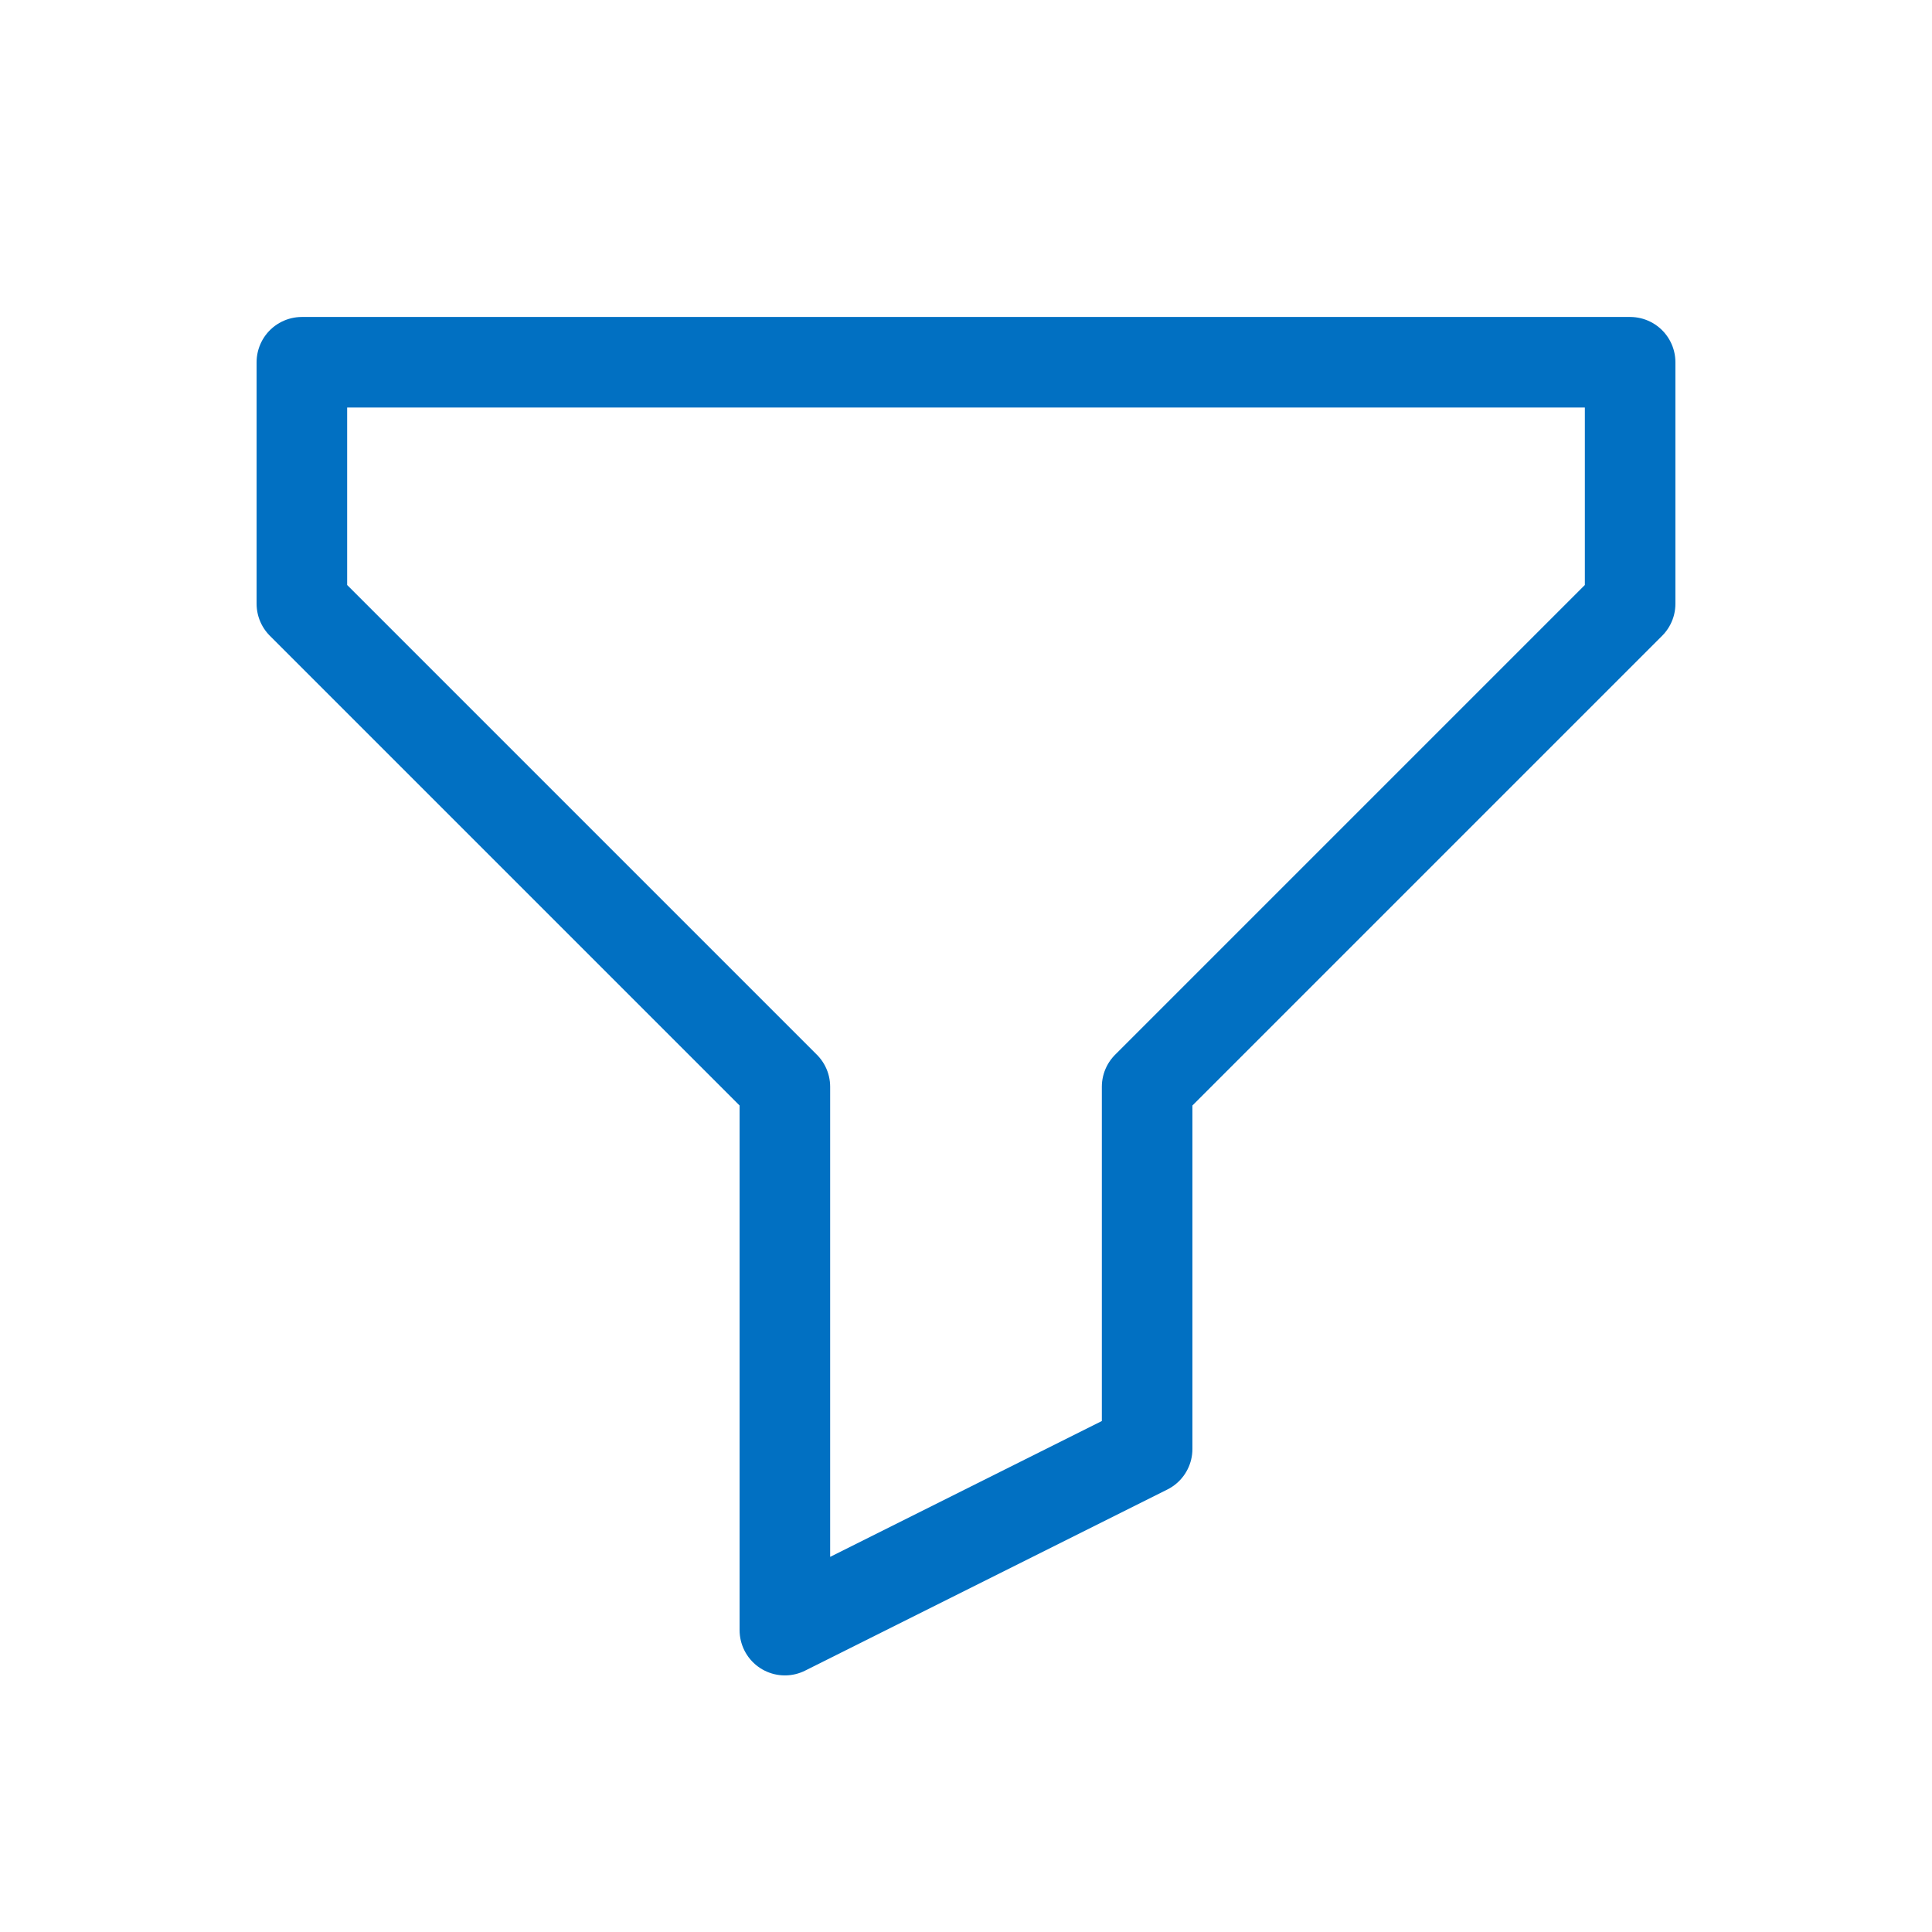
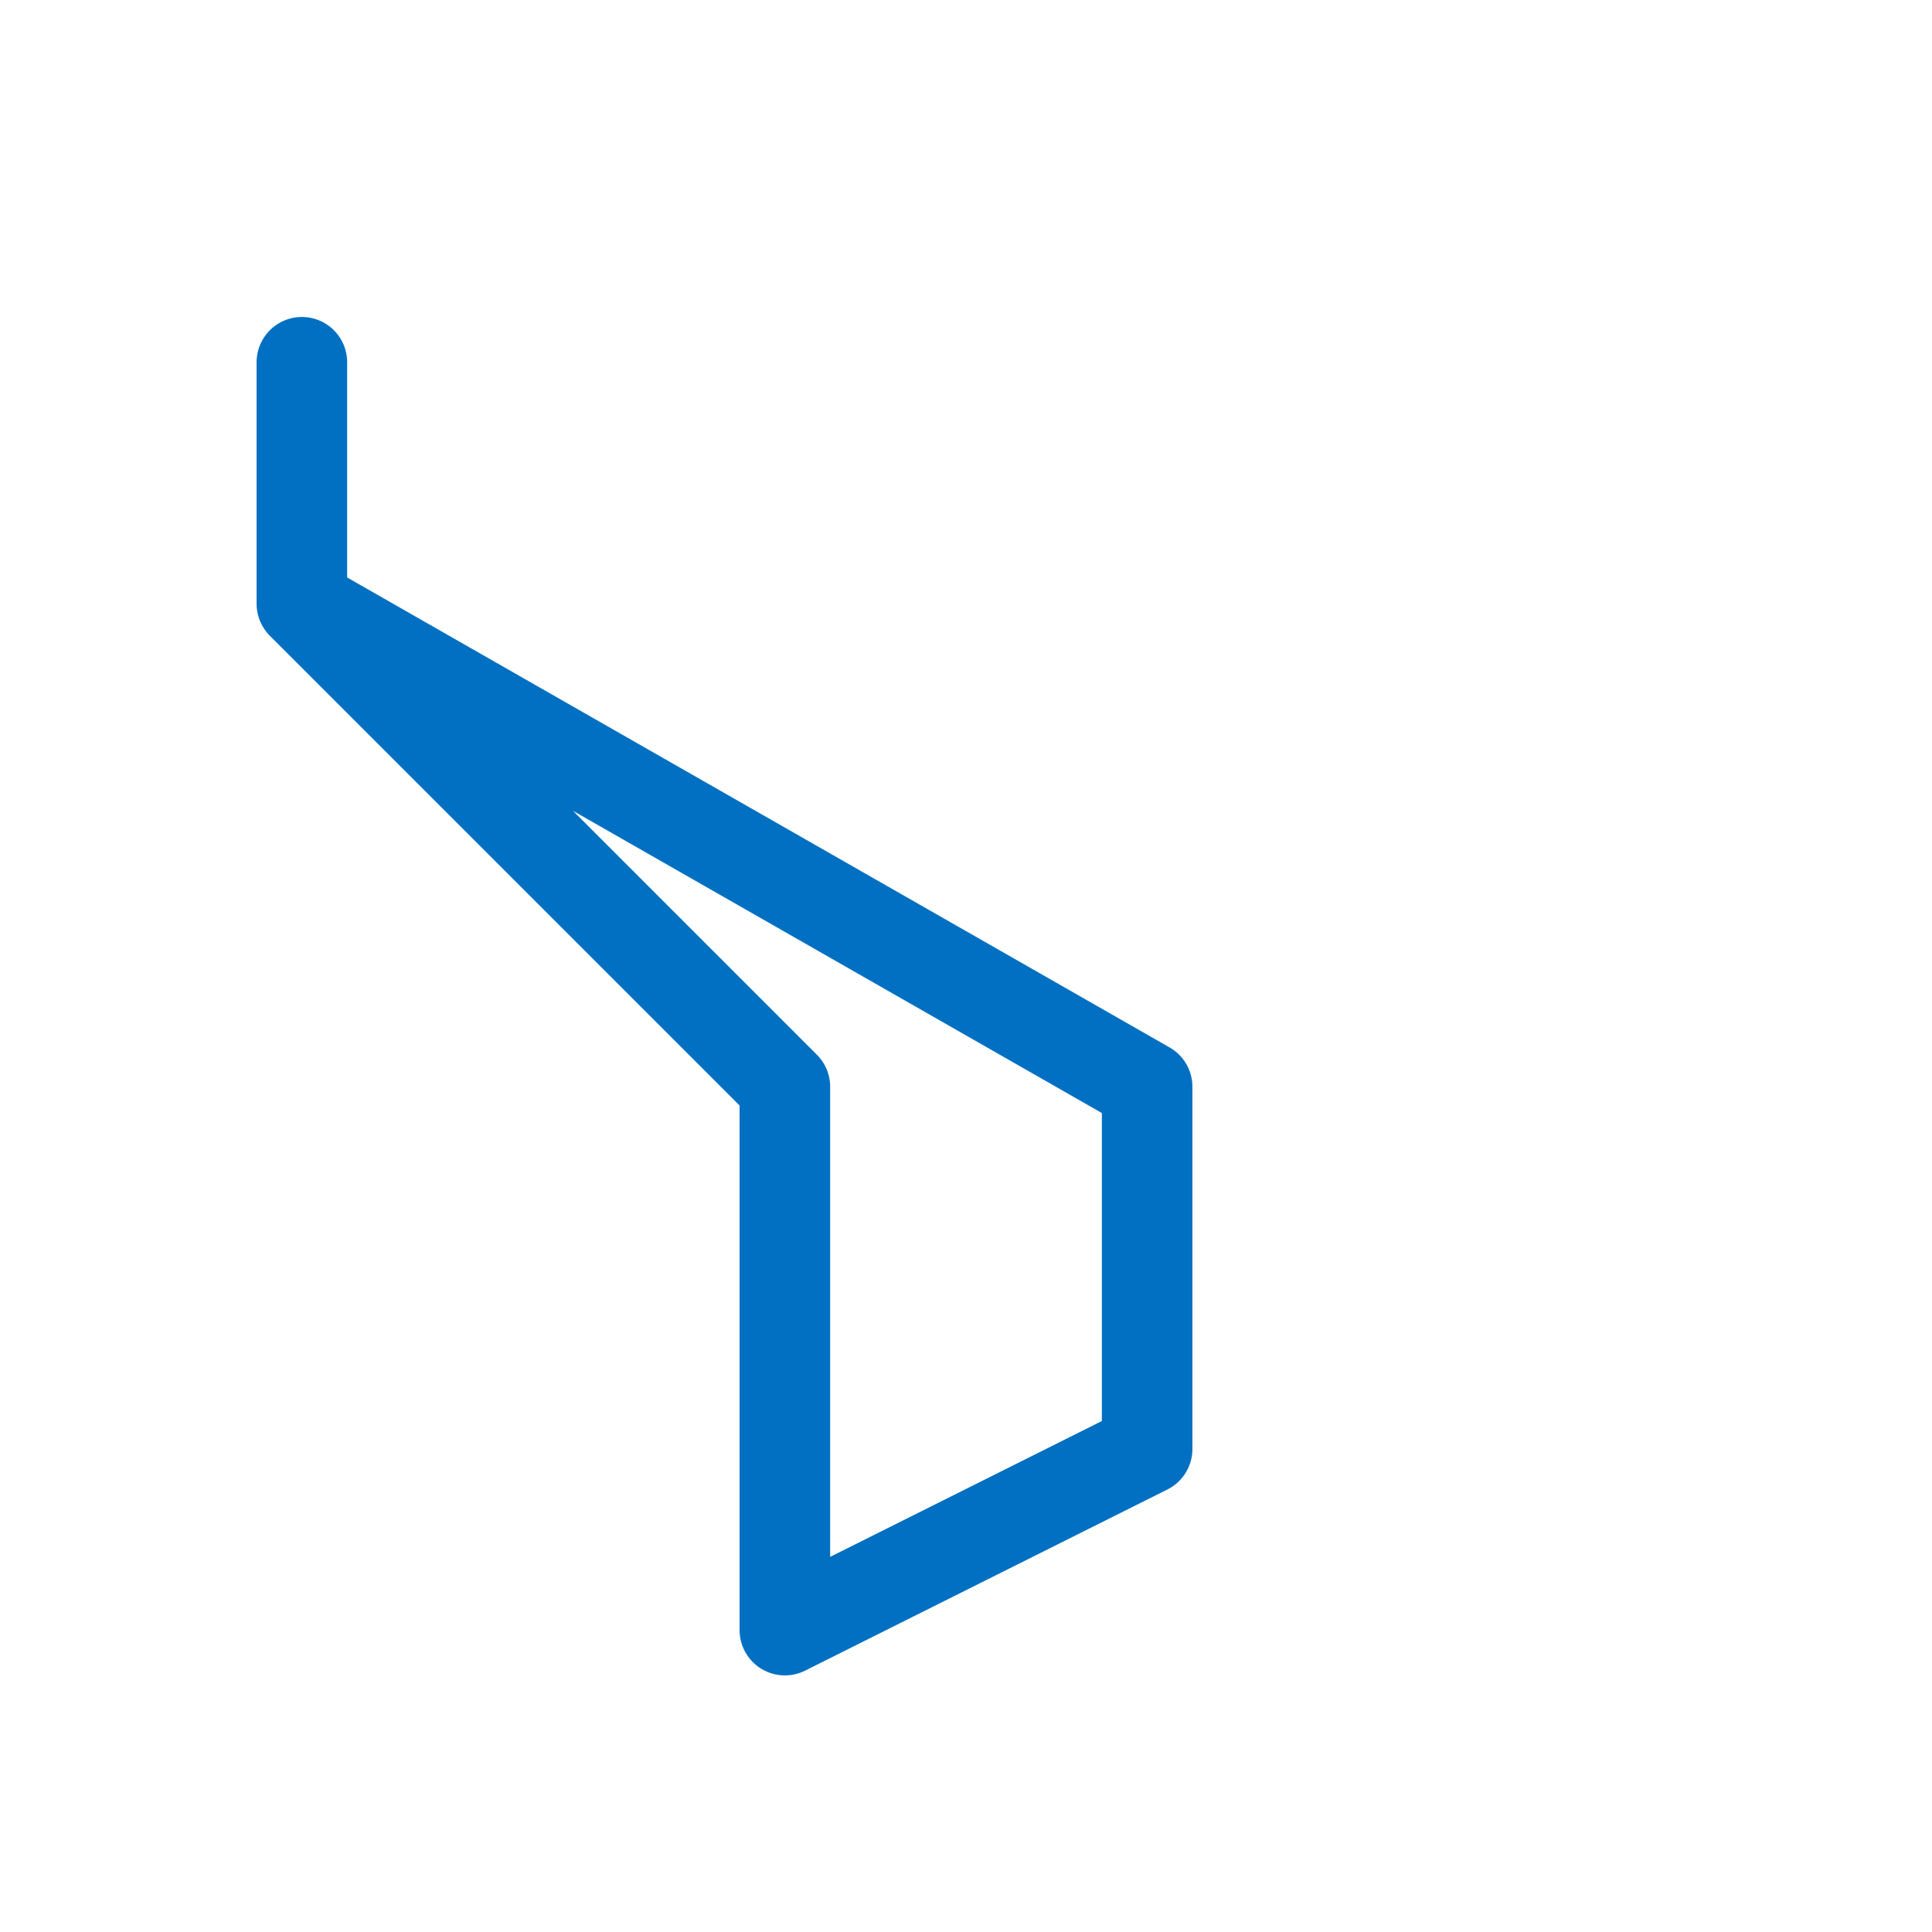
<svg xmlns="http://www.w3.org/2000/svg" width="64" height="64" viewBox="0 0 64 64" fill="none">
-   <path d="M26 36L10 20V12H54V20L38 36V48L26 54V36Z" stroke="#0170C2" stroke-width="3" stroke-linecap="round" stroke-linejoin="round" />
+   <path d="M26 36L10 20V12V20L38 36V48L26 54V36Z" stroke="#0170C2" stroke-width="3" stroke-linecap="round" stroke-linejoin="round" />
</svg>